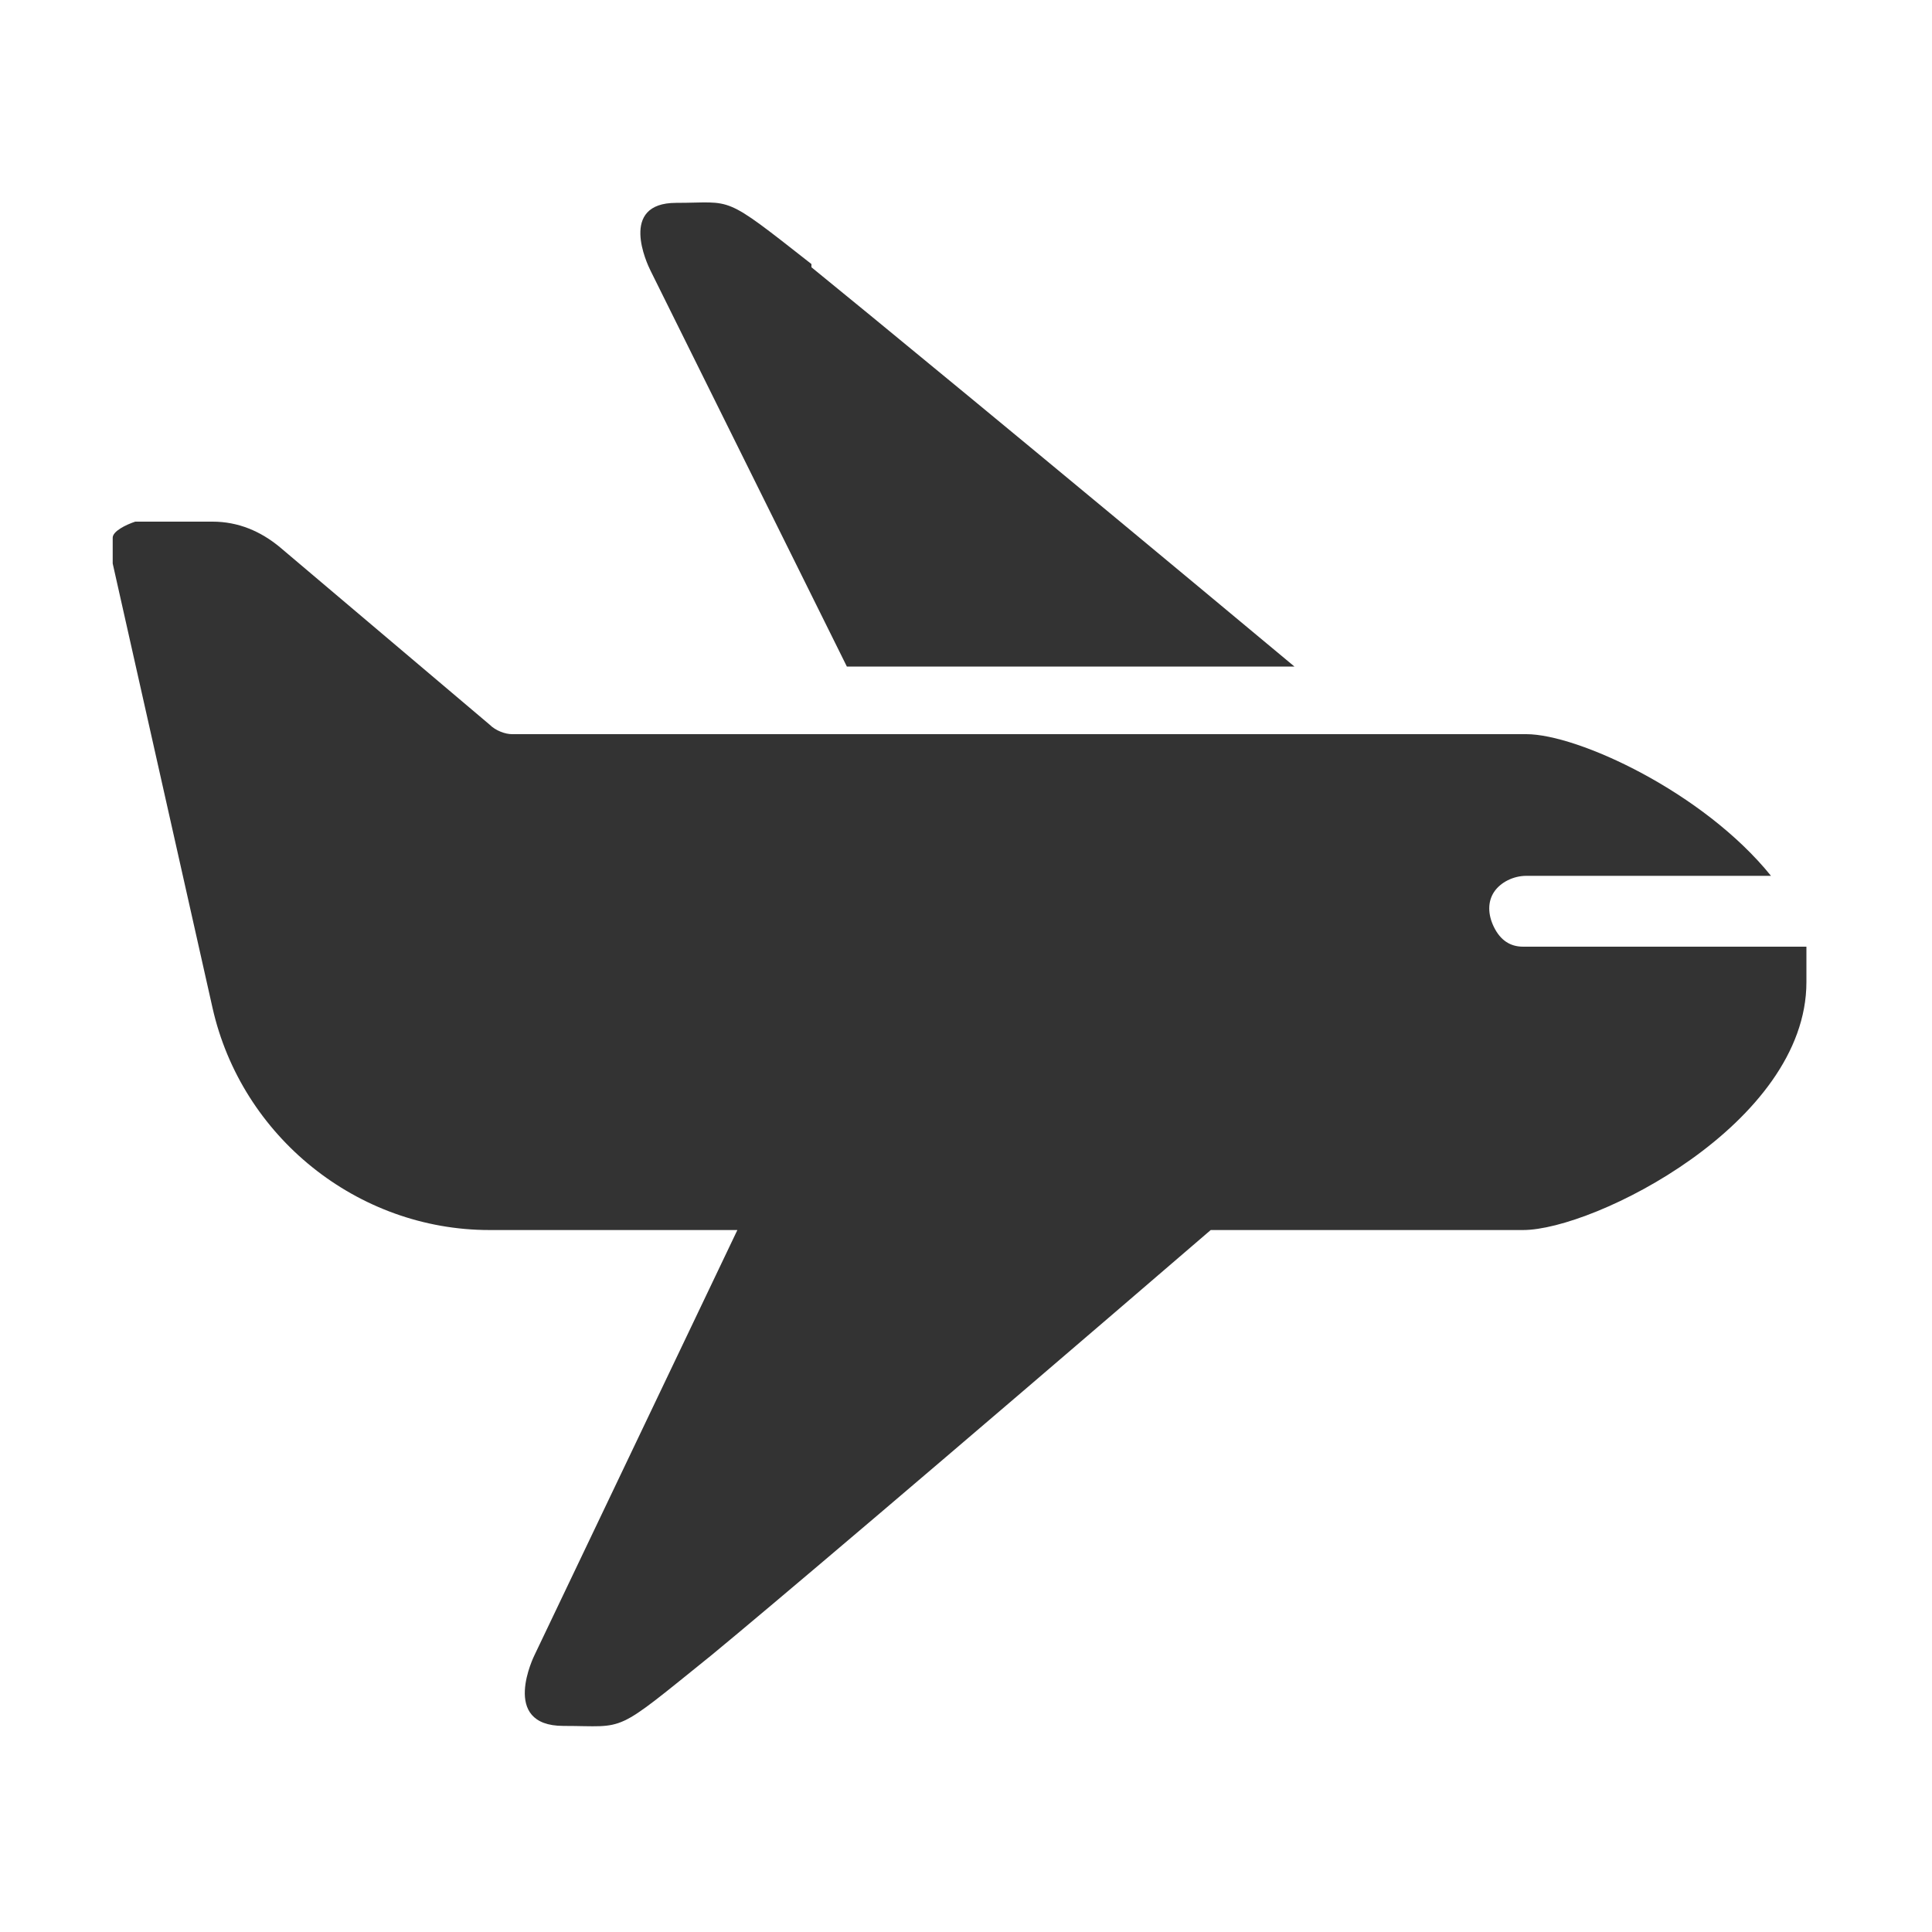
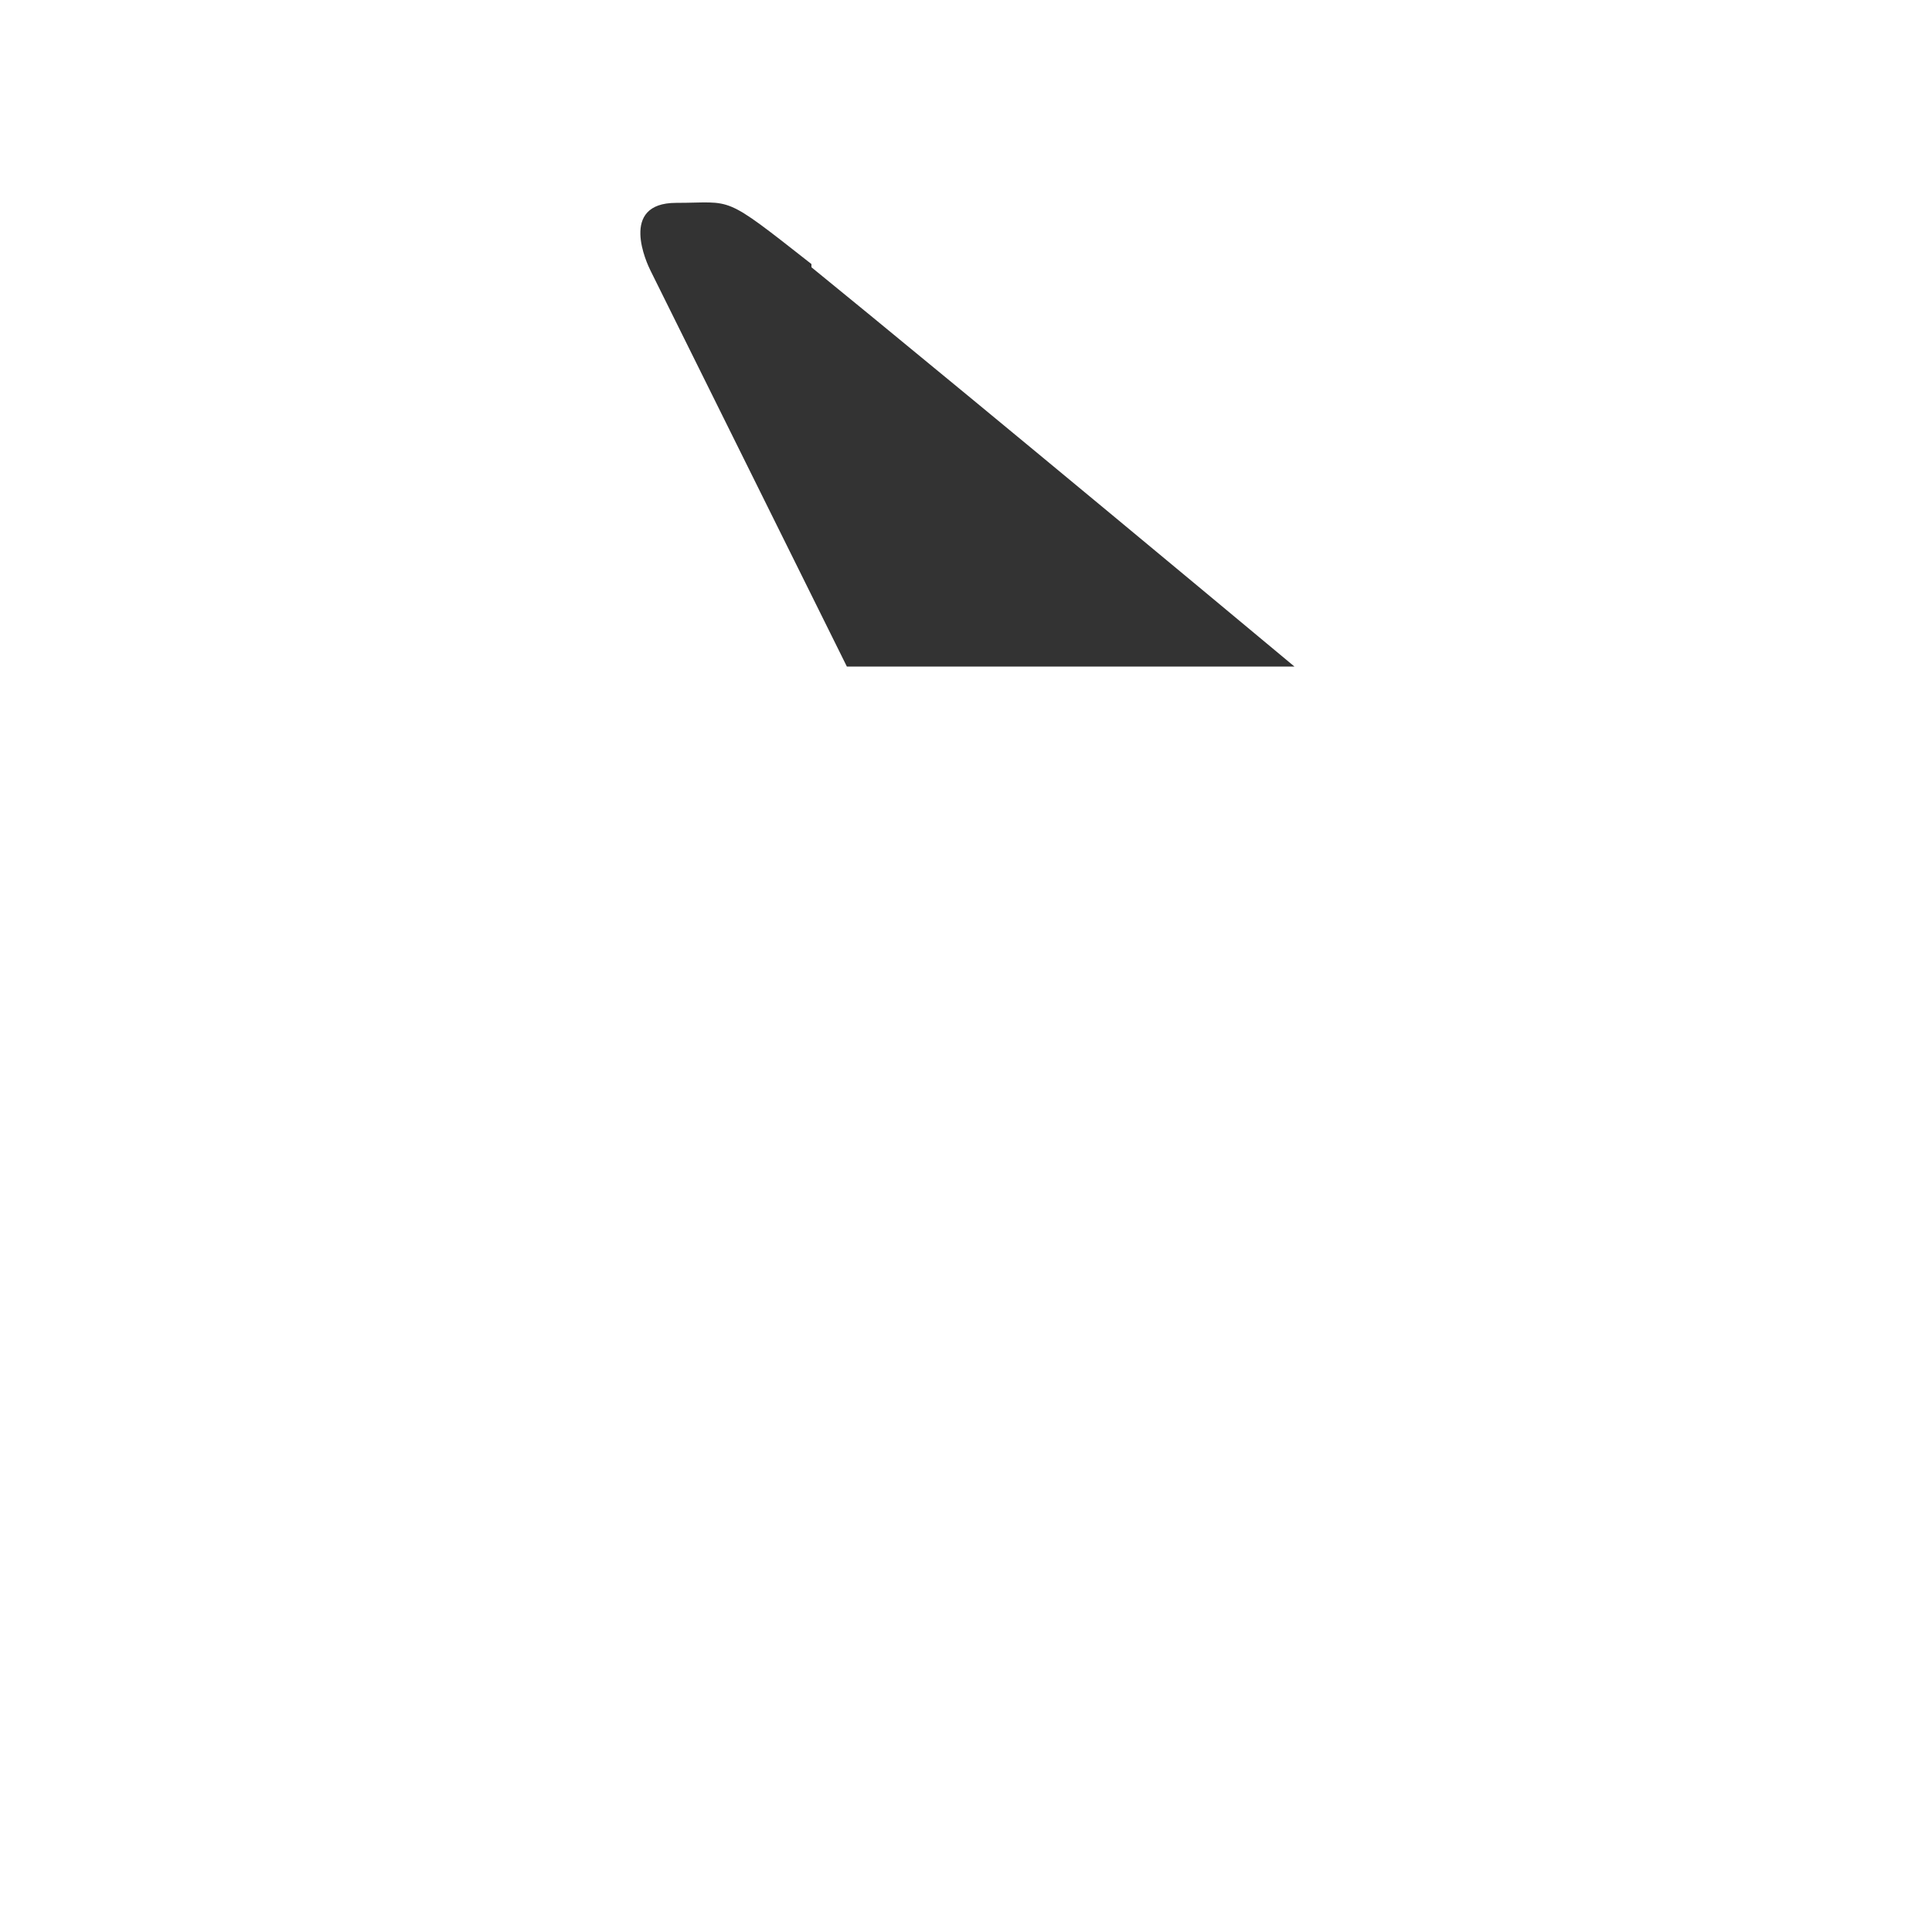
<svg xmlns="http://www.w3.org/2000/svg" version="1.1" viewBox="0 0 60 60">
  <defs>
    <style>
      .cls-1 {
        fill: #333;
        fill-rule: evenodd;
      }
    </style>
  </defs>
  <g>
    <g id="Capa_1">
      <g id="Capa_1-2" data-name="Capa_1">
        <g>
          <path class="cls-1" d="M25.2,8.3c1.6,1.3,6.6,5.4,15,12.4h-13.9l-6.1-12.3c-.1-.2-1-2.1.8-2.1s1.4-.3,4.2,1.9" />
-           <path class="cls-1" d="M6.6,16.2c.8,0,1.5.3,2.1.8l6.5,5.5c.2.2.5.3.7.3h31.5c1.6,0,5.5,1.8,7.6,4.4h-7.6c-.4,0-.8.2-1,.5s-.2.7,0,1.1.5.6.9.6h8.8c0,.4,0,.8,0,1.1,0,4.4-6.6,7.7-8.8,7.7h-9.7c-8.6,7.4-13.8,11.8-15.5,13.2-3.1,2.5-2.6,2.2-4.6,2.2s-.9-2.2-.9-2.2l6.3-13.2h-7.7c-4.1,0-7.7-2.9-8.6-6.9l-3.1-13.8c0-.3,0-.6,0-.8s.4-.4.7-.5h2.2Z" />
        </g>
      </g>
    </g>
  </g>
</svg>